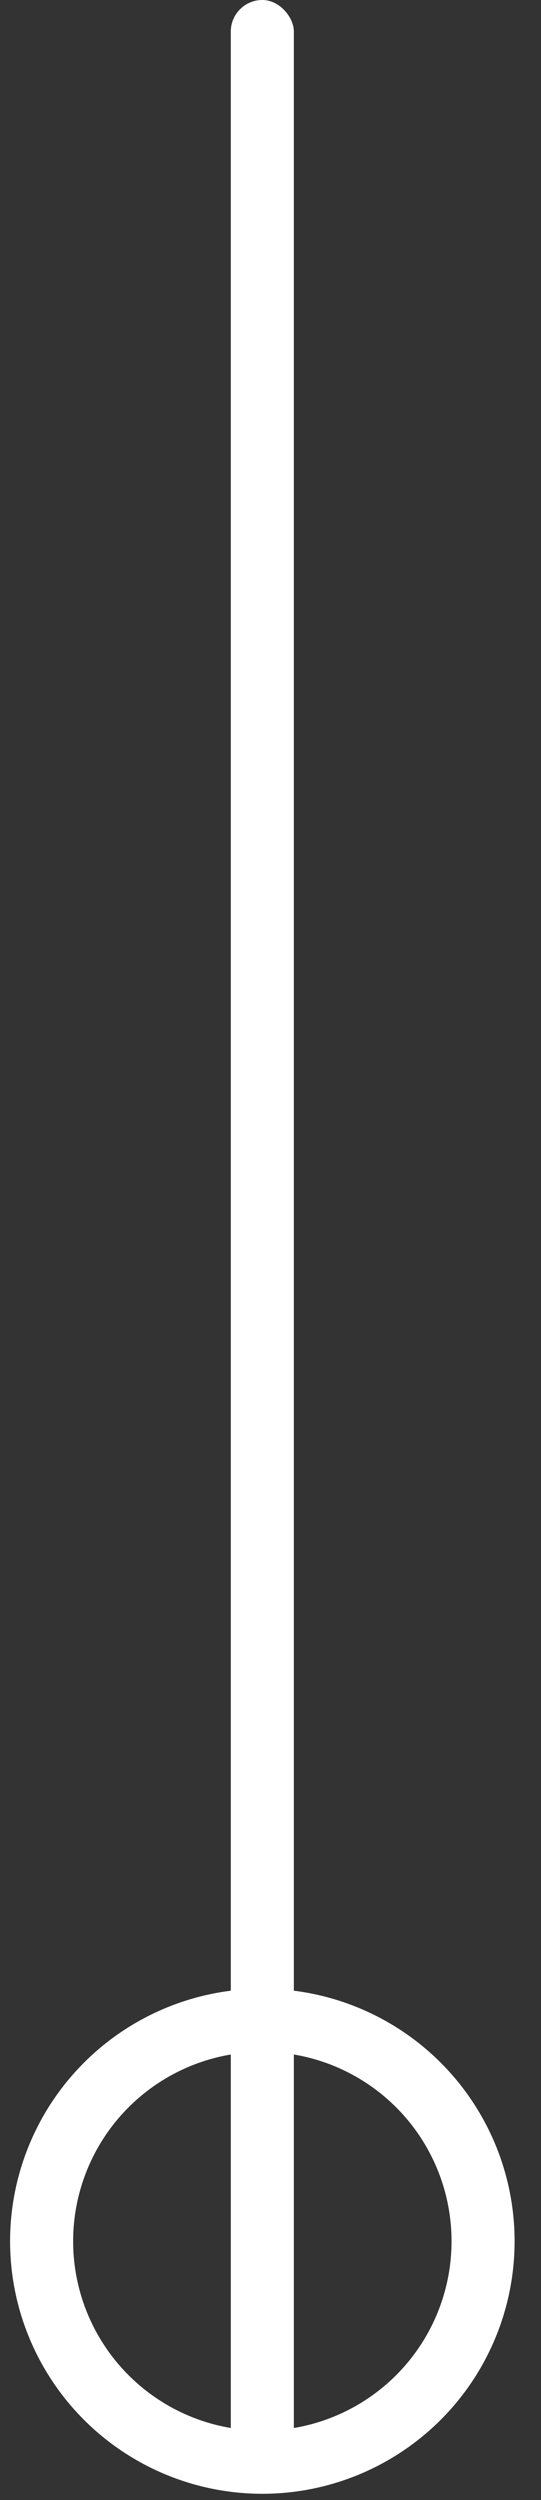
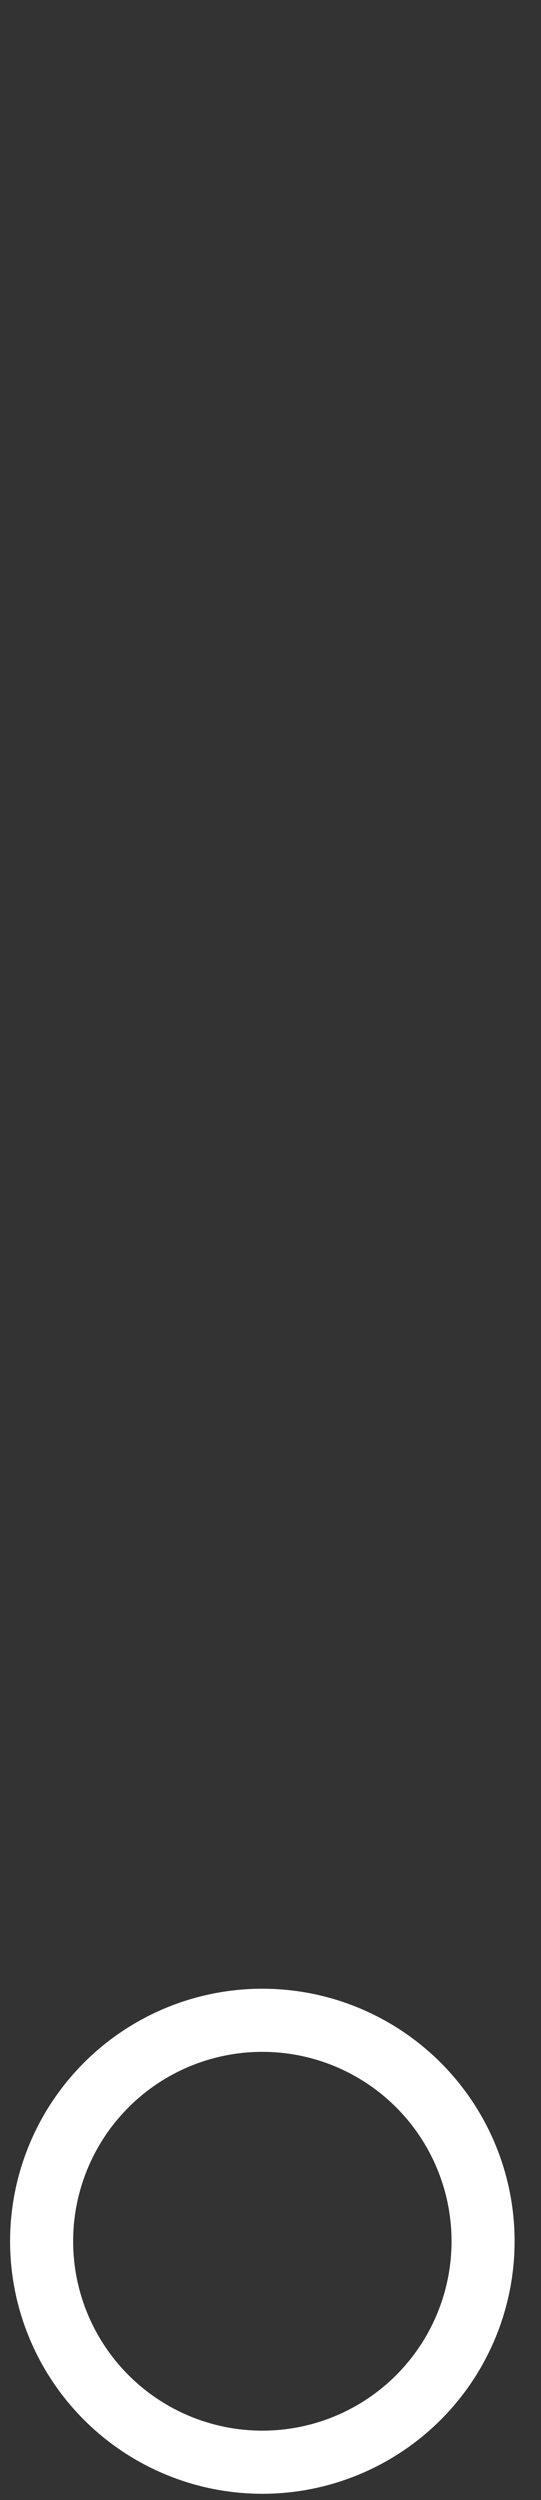
<svg xmlns="http://www.w3.org/2000/svg" width="13px" height="60px" viewBox="0 0 13 60" version="1.1">
  <rect x="0" y="0" width="13" height="60" fill="#333333" stroke="none" />
  <title>Group 41</title>
  <desc>Created with Sketch.</desc>
  <g id="Page-1" stroke="none" stroke-width="1" fill="none" fill-rule="evenodd">
    <g id="Group-41" transform="translate(1, 0)" fill-rule="nonzero">
-       <rect id="Rectangle" fill="#FFFFFF" x="4.546" y="0" width="1.515" height="59.091" rx="0.758" />
      <ellipse id="Oval" stroke="#FFFFFF" stroke-width="1.515" cx="5.304" cy="53.788" rx="5.304" ry="5.303" />
    </g>
  </g>
</svg>